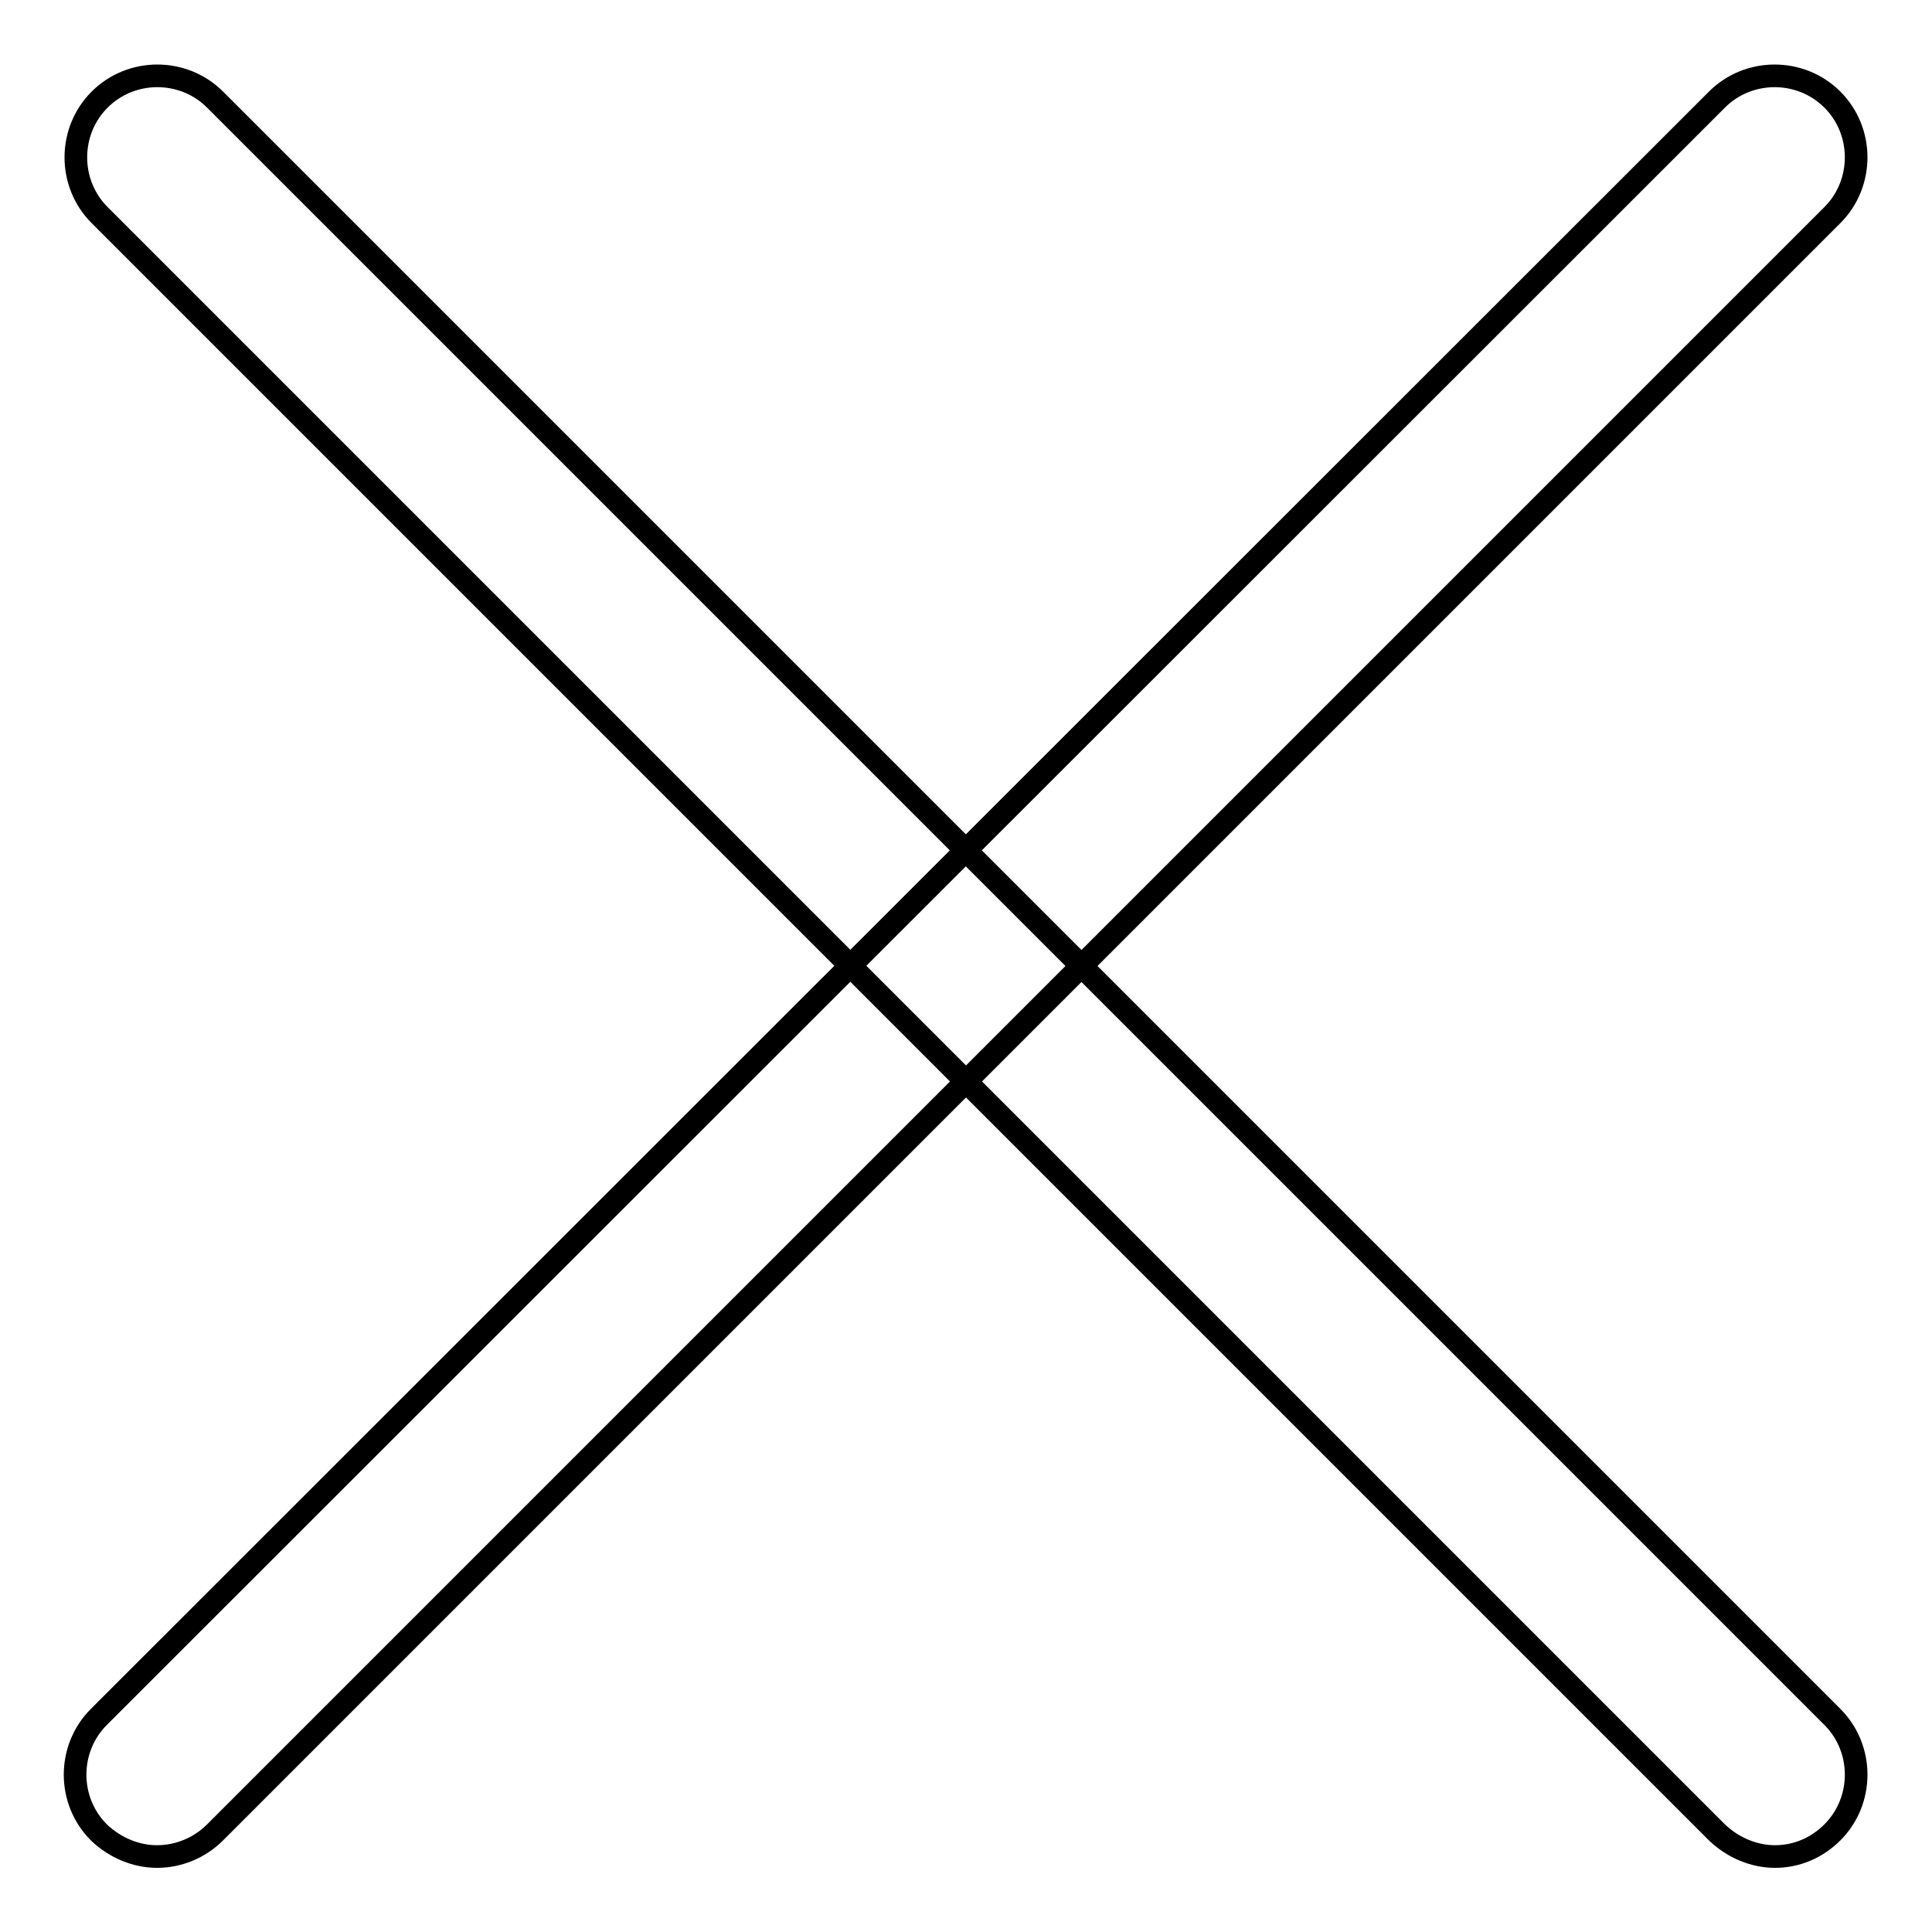
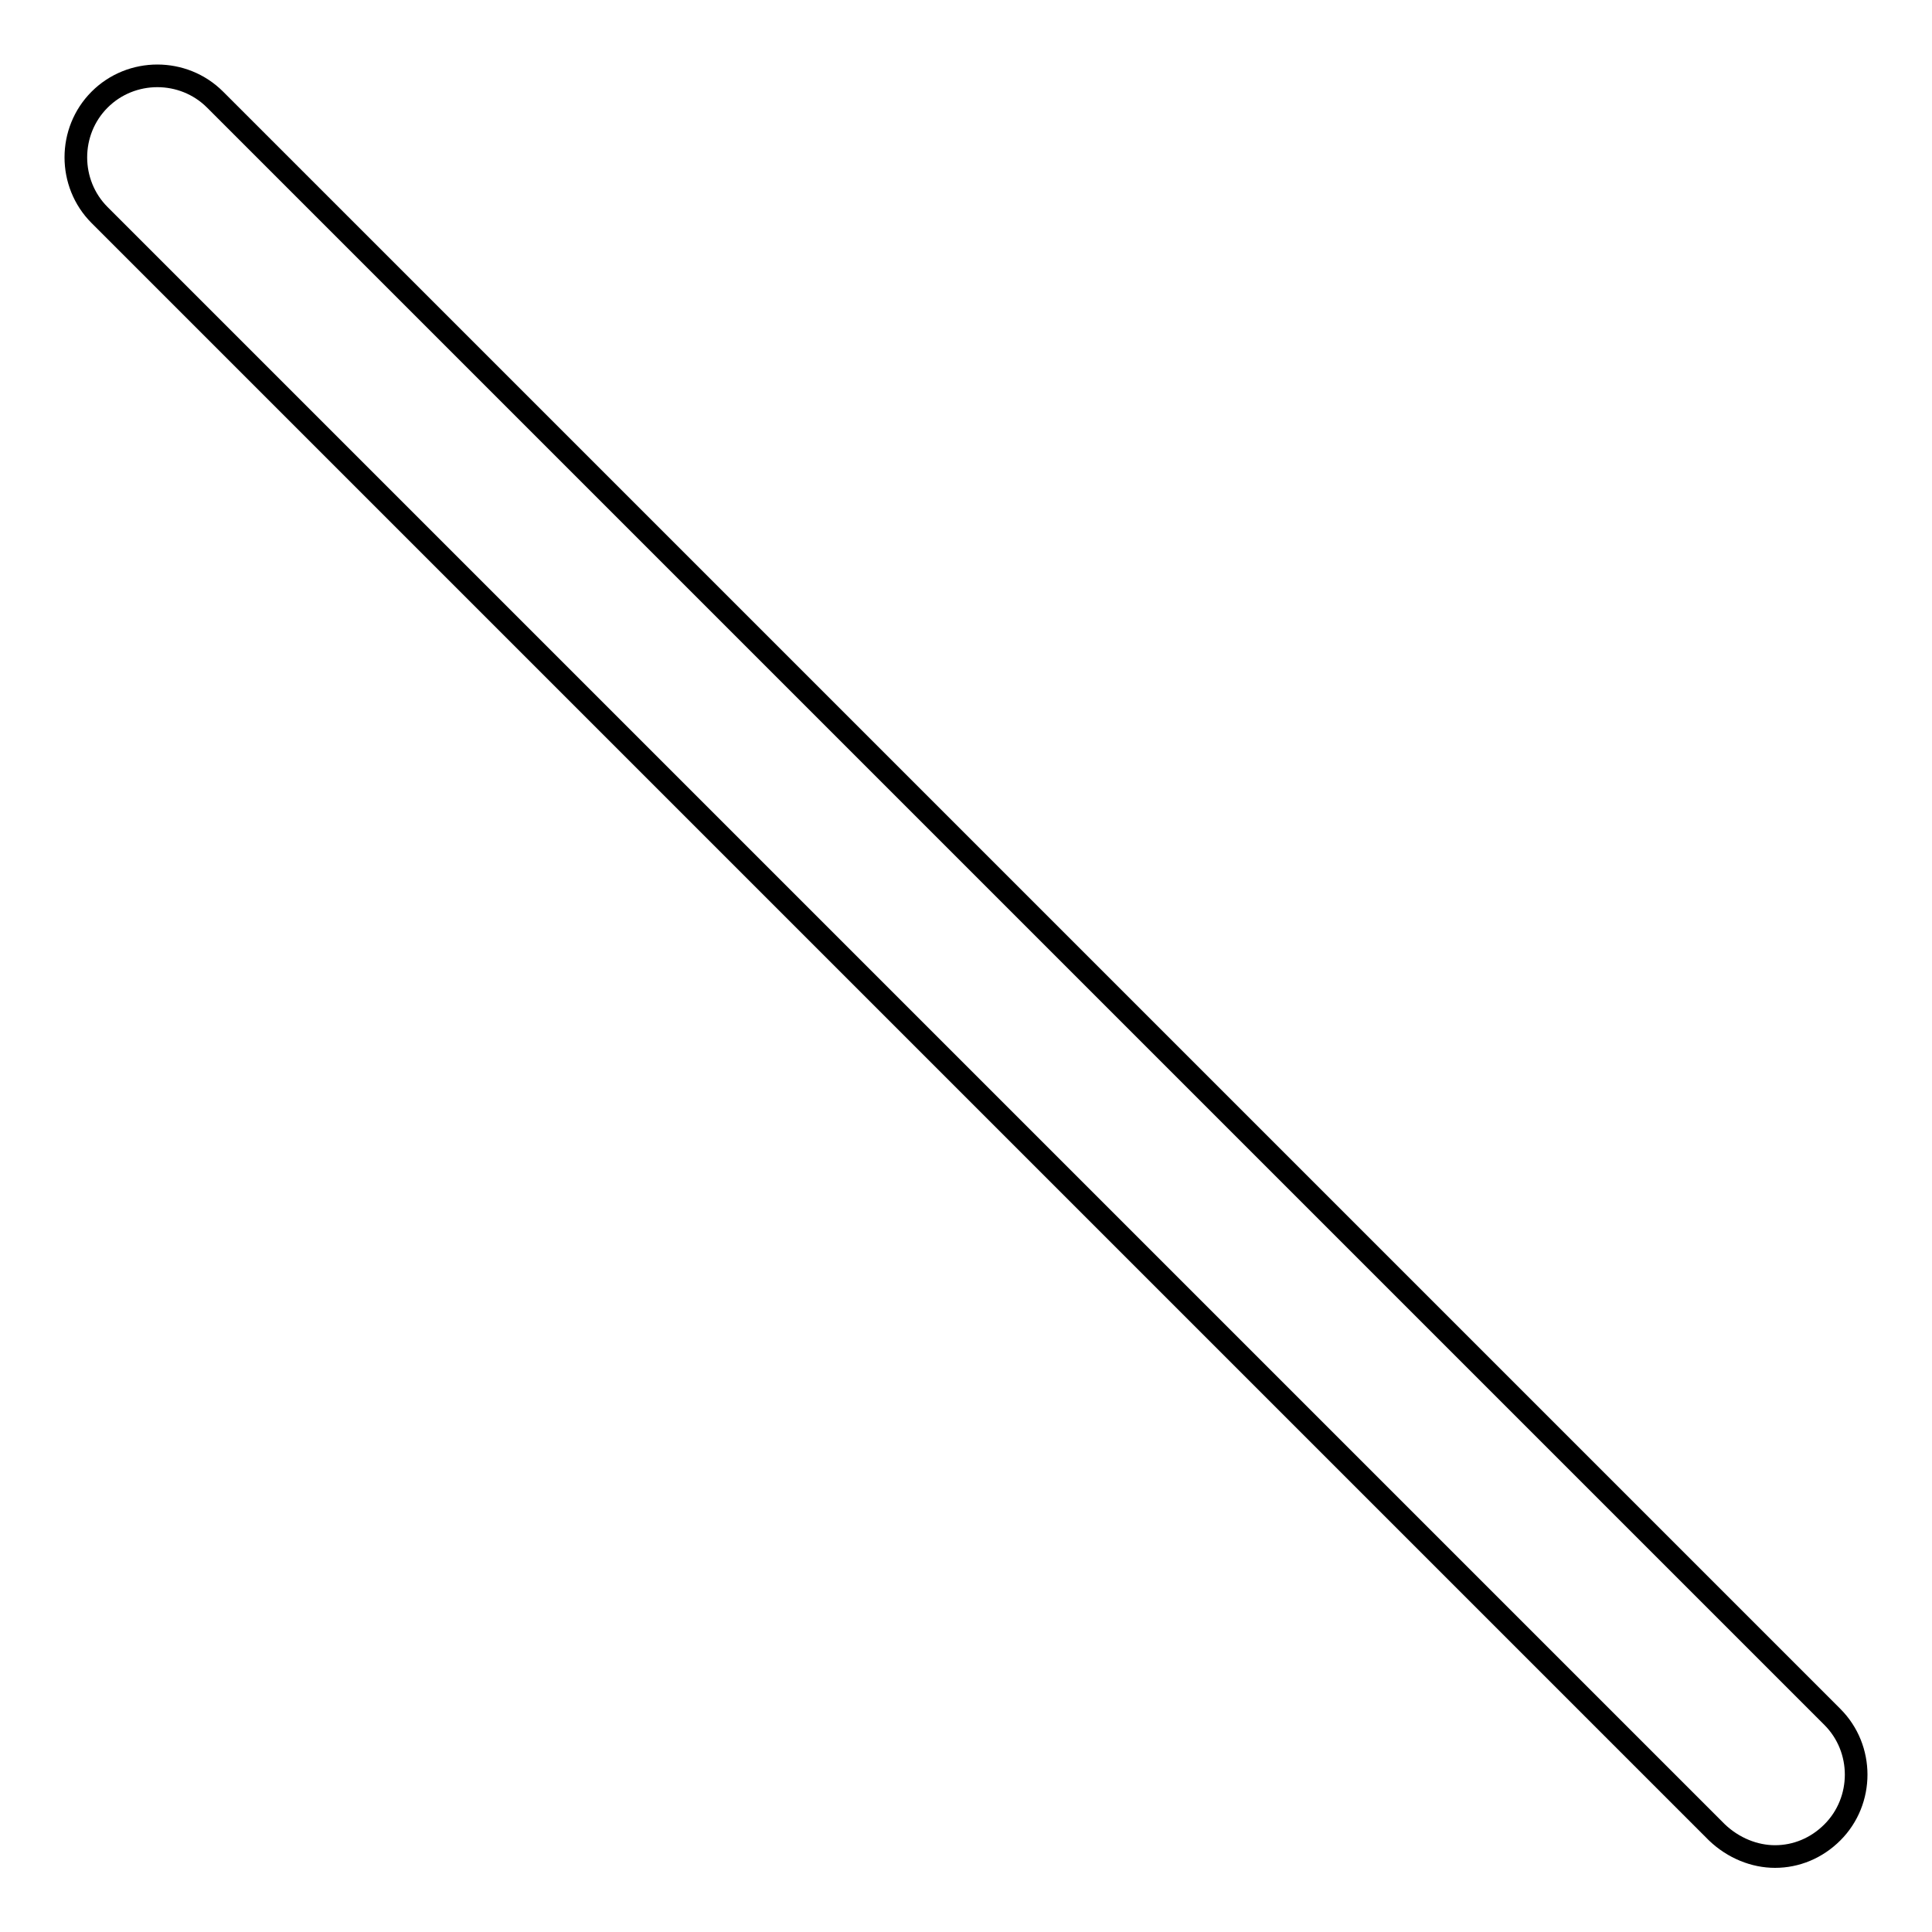
<svg xmlns="http://www.w3.org/2000/svg" version="1.1" x="0px" y="0px" viewBox="0 0 256 256" enable-background="new 0 0 256 256" xml:space="preserve">
  <g>
    <g>
      <path stroke-width="3" fill-opacity="0" stroke="#000000" d="M235.2,246c-2.7,0-5.5-1.1-7.7-3.2L13.2,28.5c-4.2-4.2-4.2-11.1,0-15.3c4.2-4.2,11.1-4.2,15.3,0l214.3,214.3c4.2,4.2,4.2,11.1,0,15.3C240.7,244.9,238,246,235.2,246z" />
-       <path stroke-width="3" fill-opacity="0" stroke="#000000" d="M20.8,246c-2.7,0-5.5-1.1-7.7-3.2c-4.2-4.2-4.2-11.1,0-15.3L227.5,13.2c4.2-4.2,11.1-4.2,15.3,0c4.2,4.2,4.2,11.1,0,15.3L28.5,242.8C26.4,244.9,23.6,246,20.8,246z" />
    </g>
  </g>
</svg>